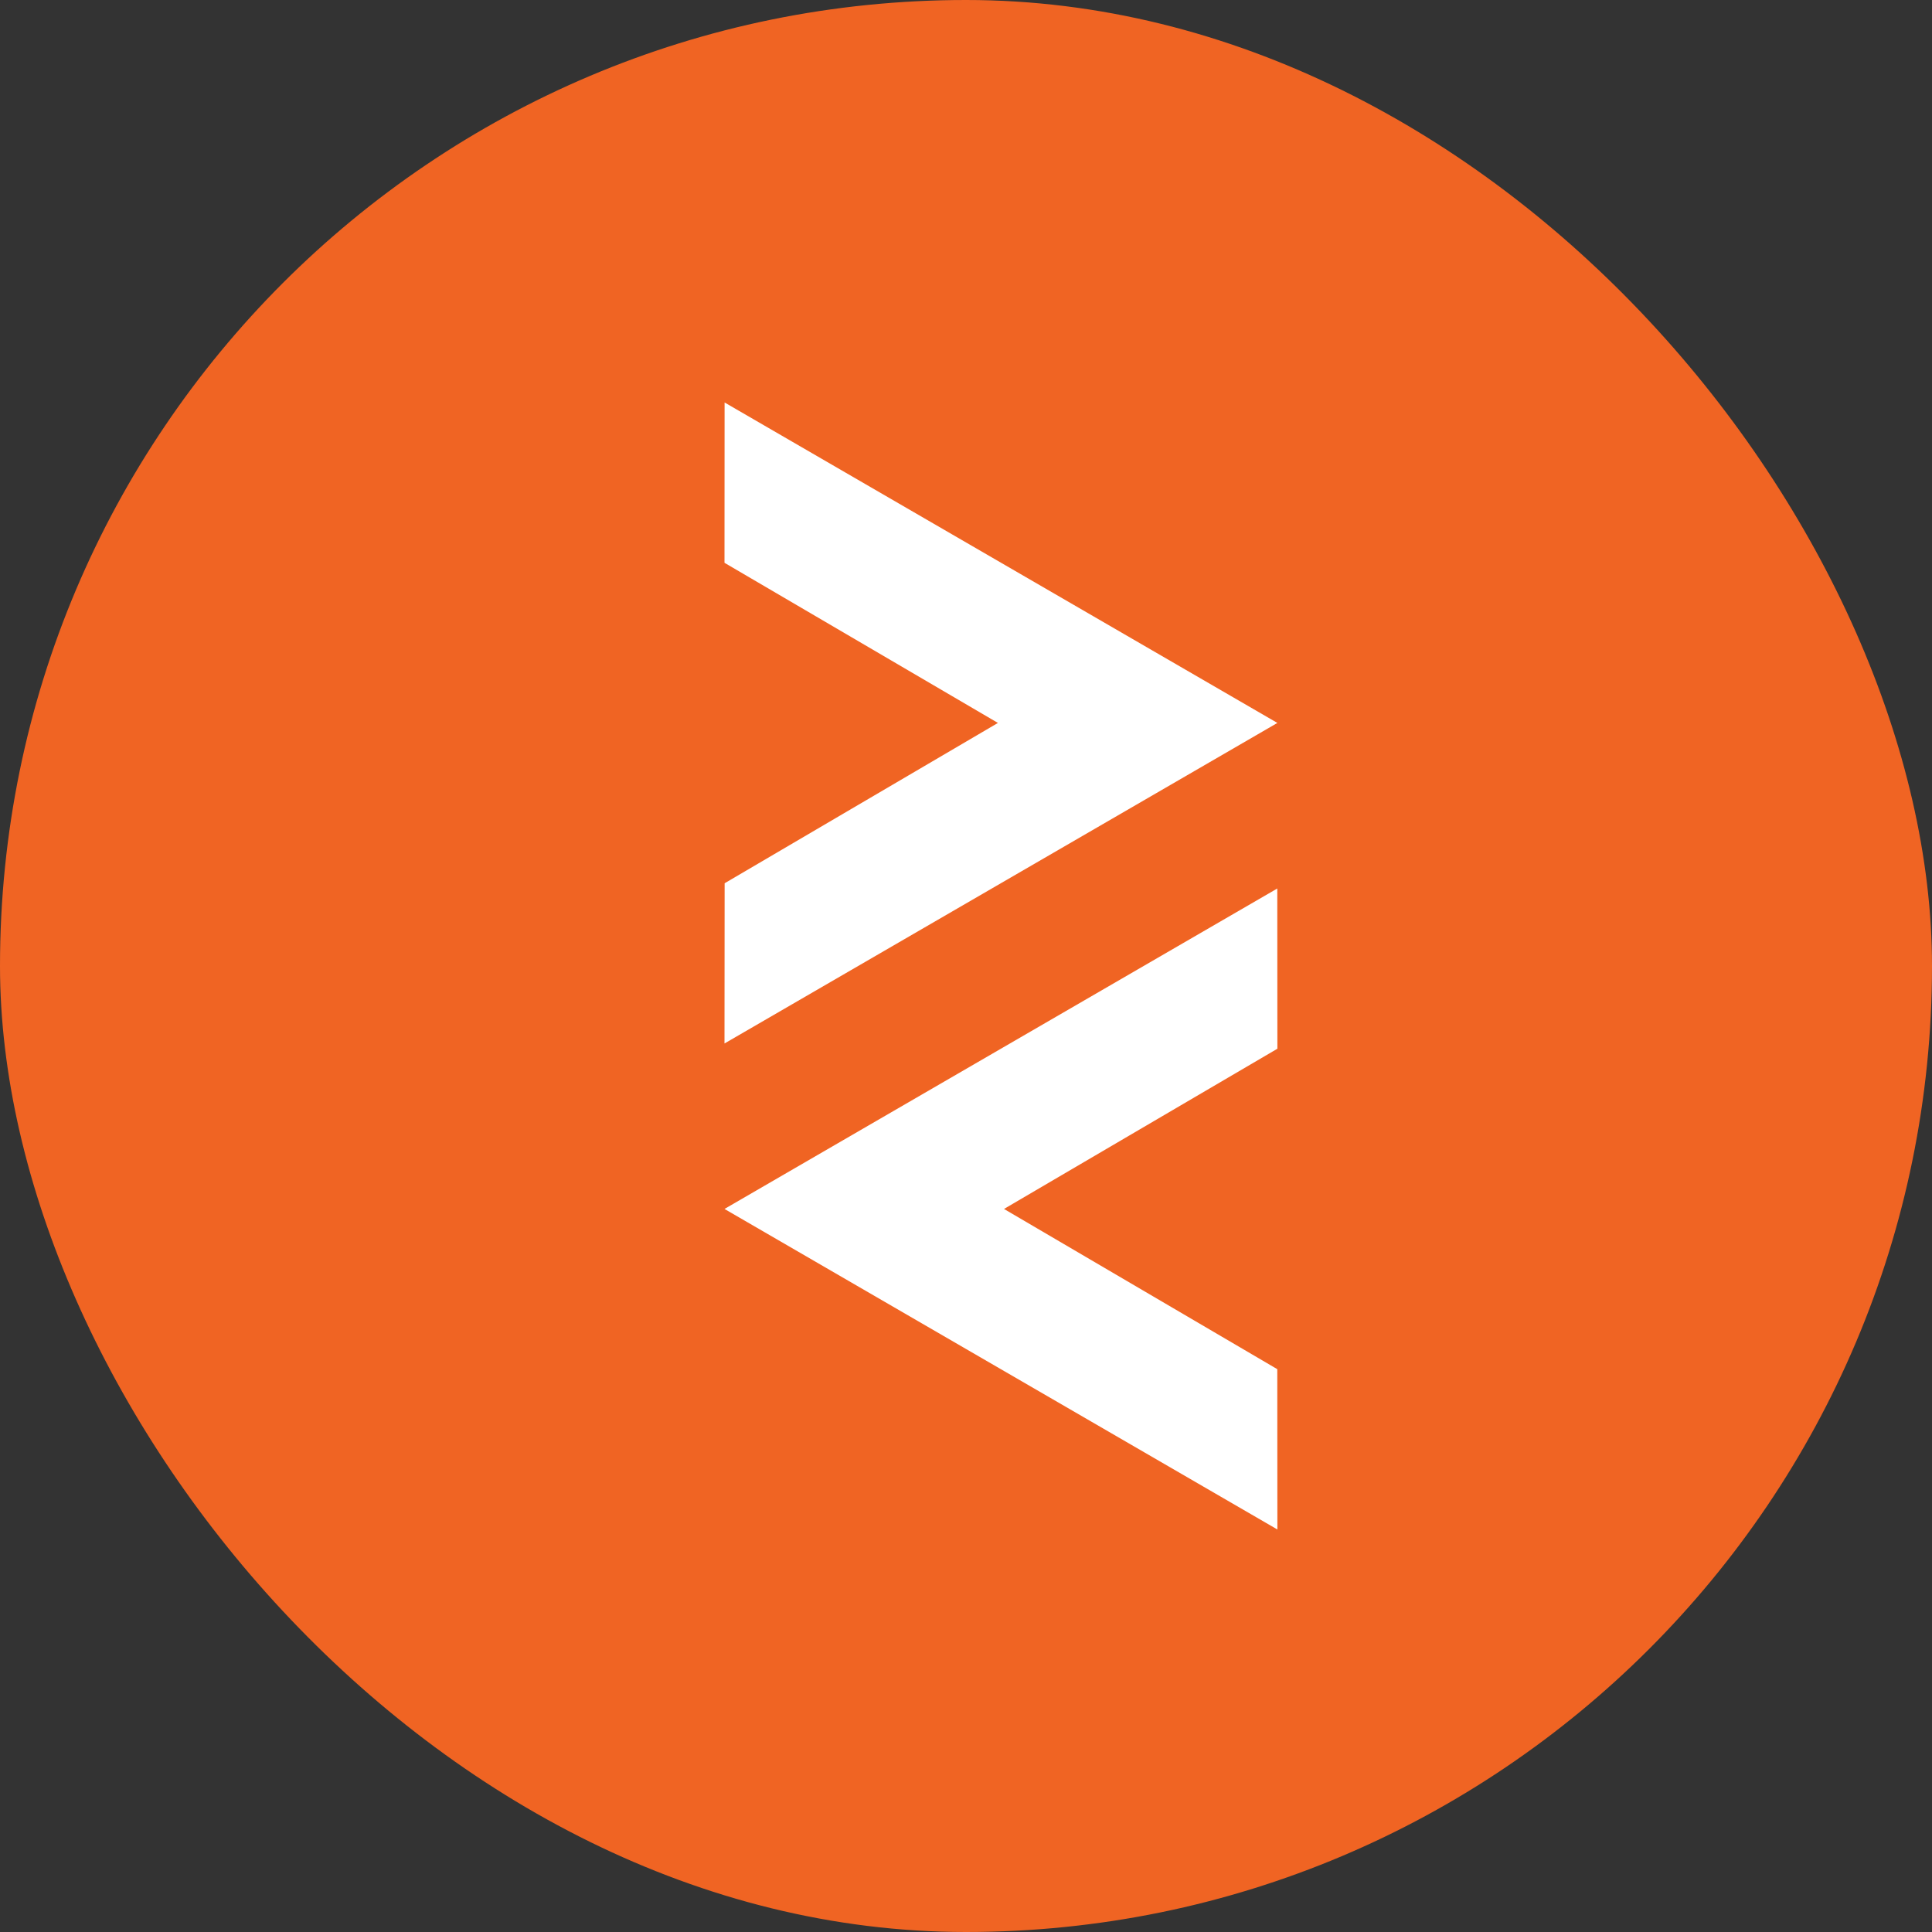
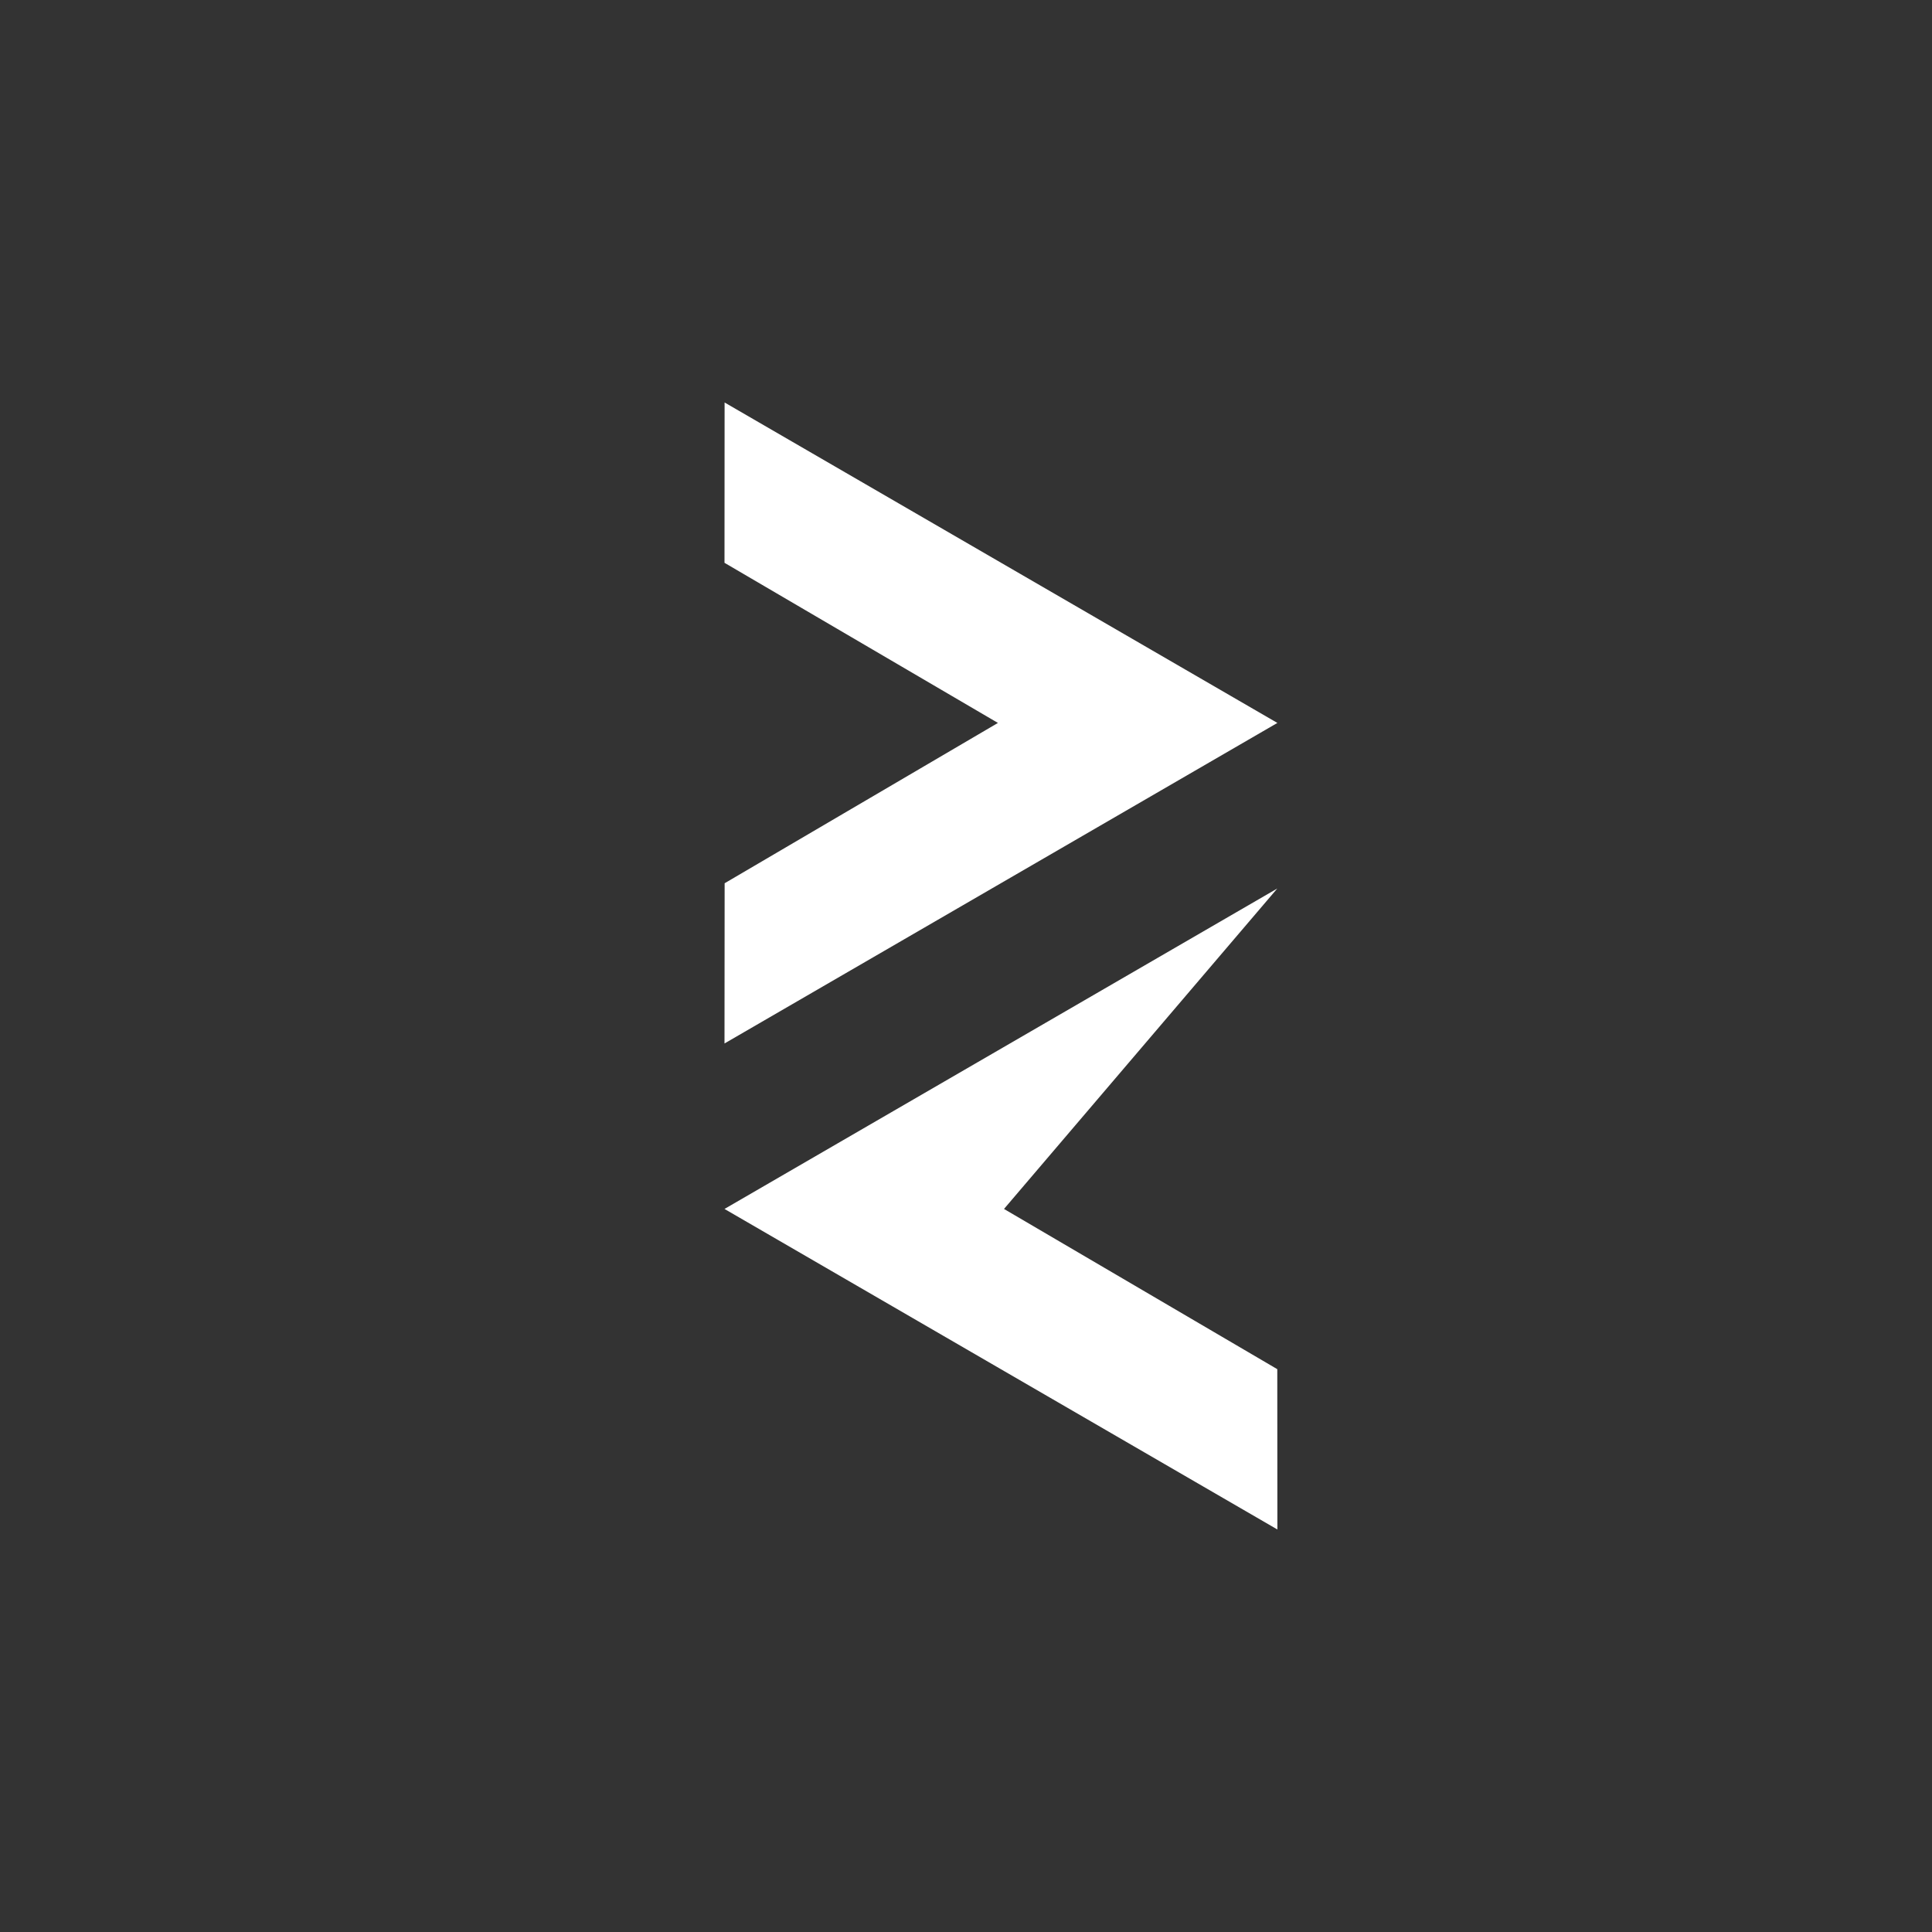
<svg xmlns="http://www.w3.org/2000/svg" width="100" height="100" viewBox="0 0 100 100" fill="none">
  <rect x="0" y="0" width="100" height="100" fill="#333333" stroke="none" />
-   <rect width="100" height="100" rx="50" fill="#F06423" />
-   <path d="M37.505 20.833L37.5 29.131L51.653 37.419L37.507 45.717L37.5 54.01L66.117 37.419L37.505 20.833ZM66.112 45.989L37.5 62.575L66.117 79.166L66.112 70.868L51.967 62.575L66.117 54.282L66.112 45.989Z" fill="white" />
+   <path d="M37.505 20.833L37.5 29.131L51.653 37.419L37.507 45.717L37.5 54.01L66.117 37.419L37.505 20.833ZM66.112 45.989L37.5 62.575L66.117 79.166L66.112 70.868L51.967 62.575L66.112 45.989Z" fill="white" />
</svg>